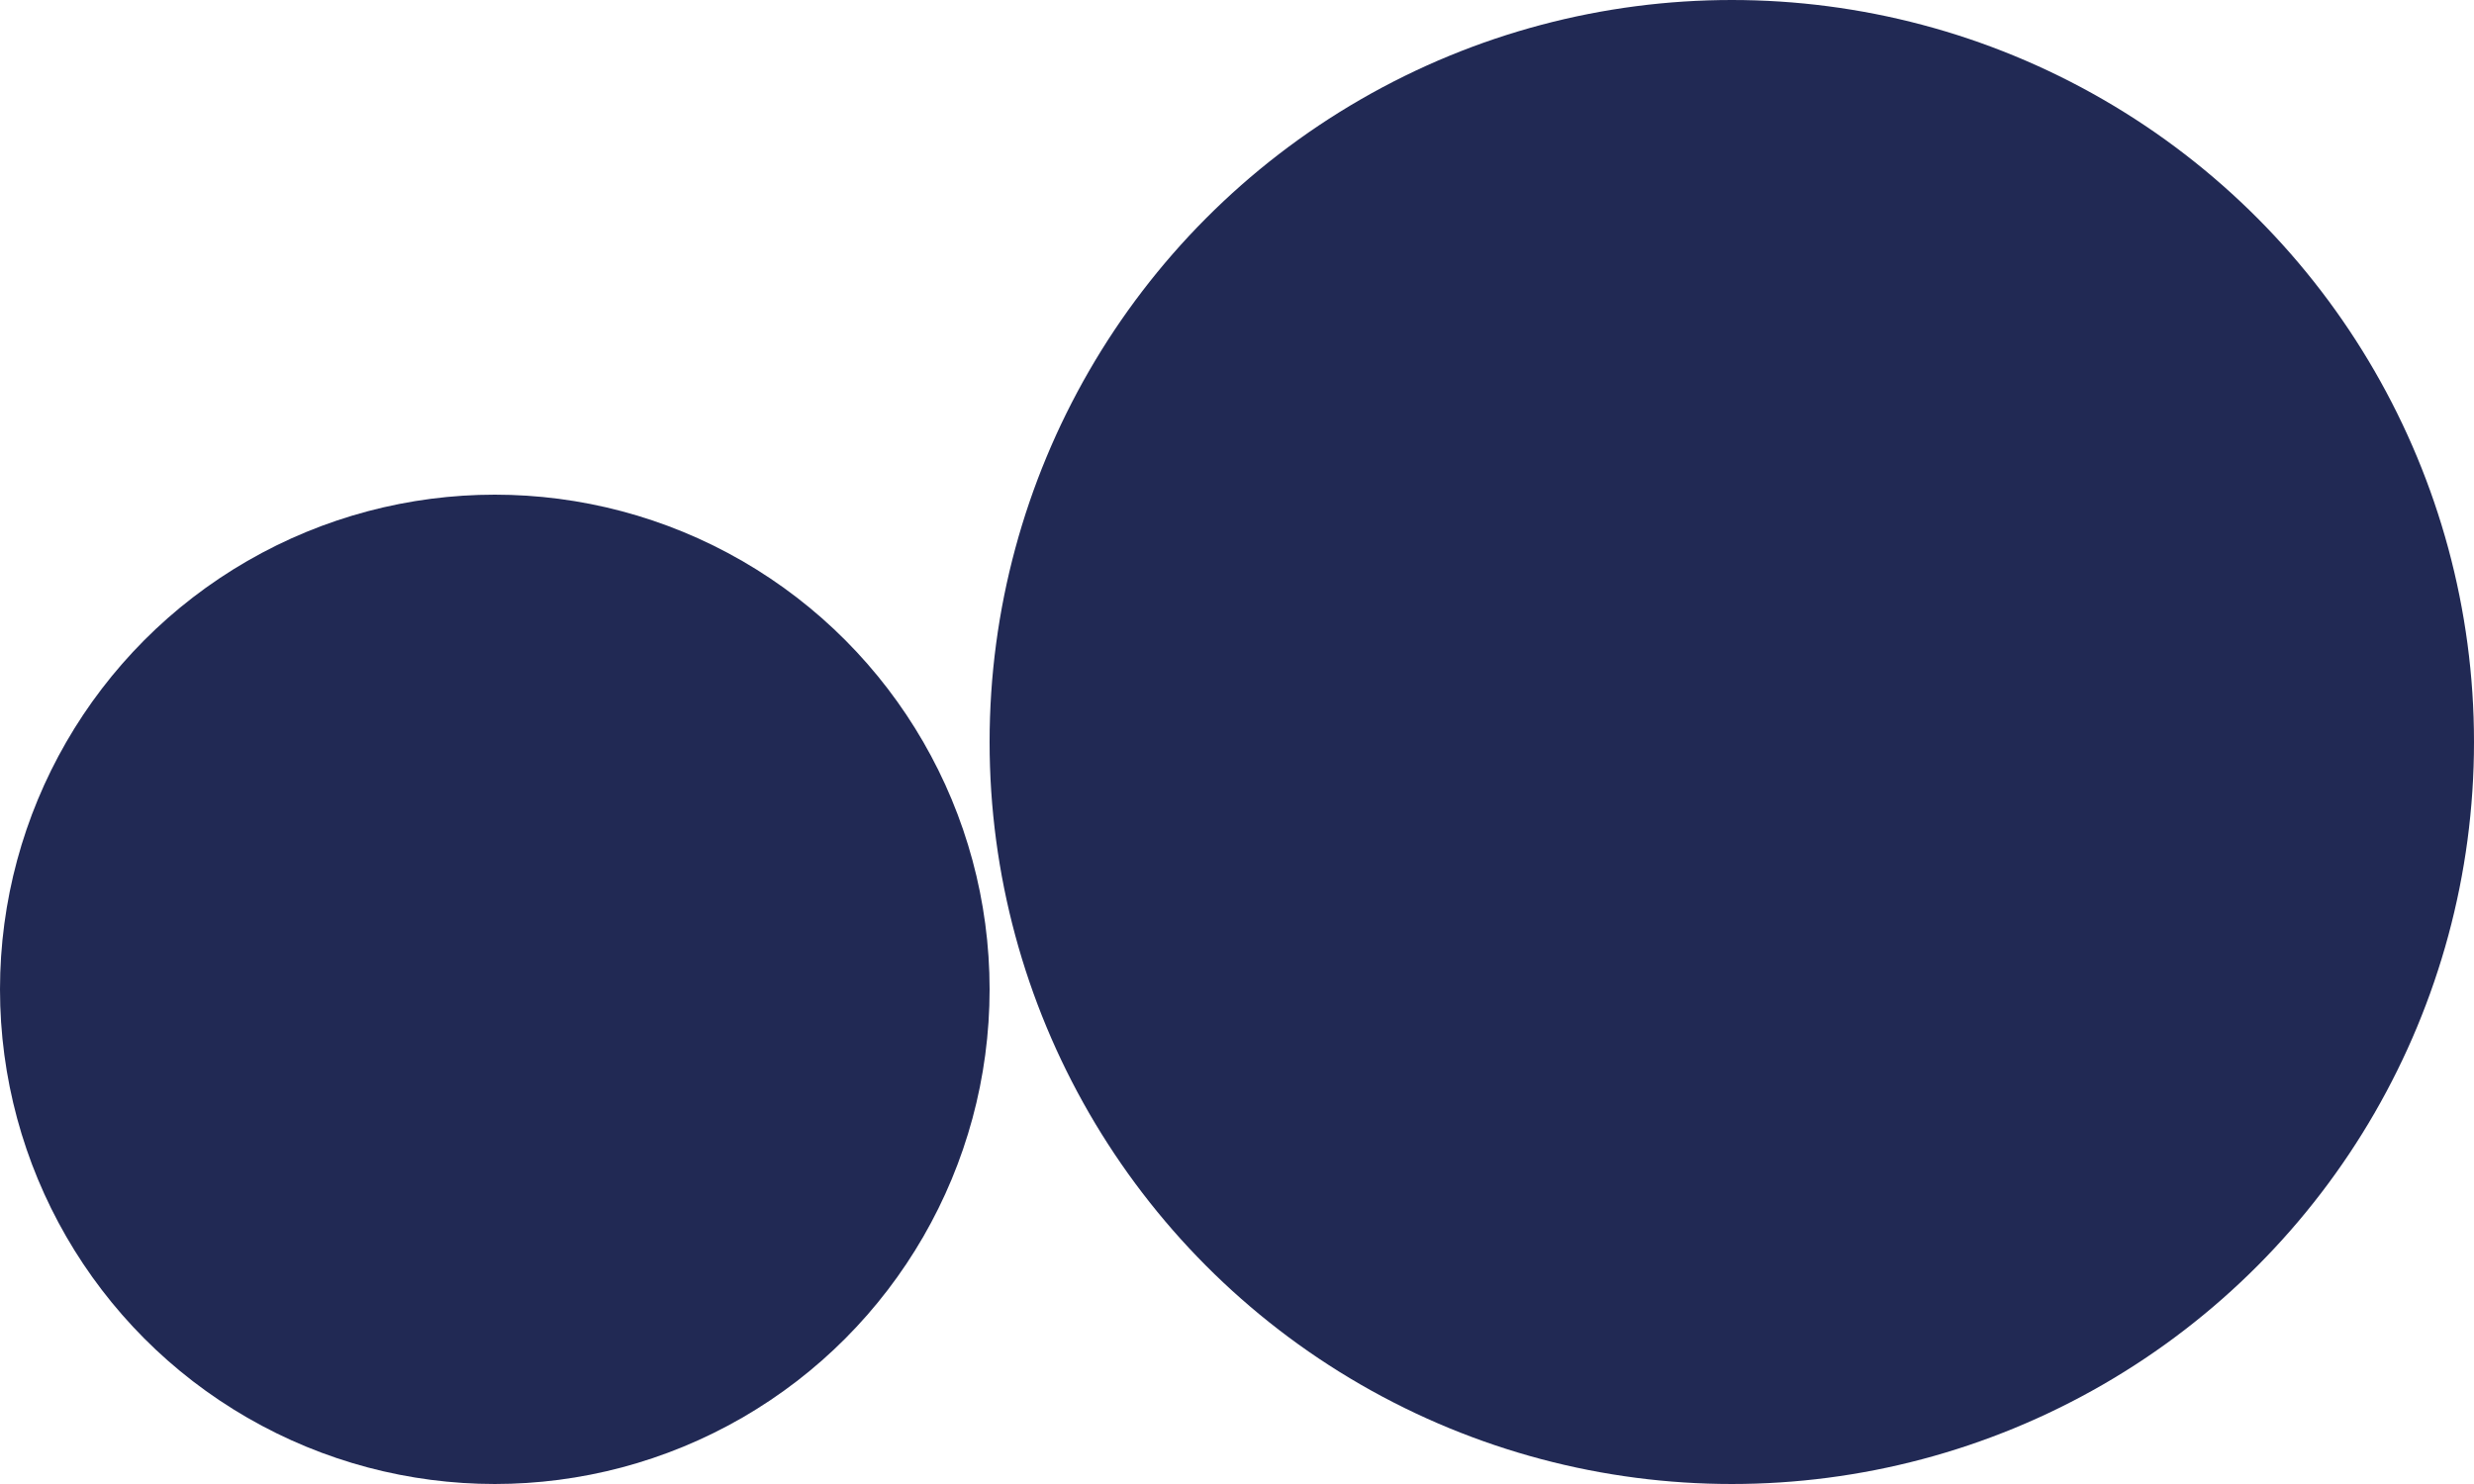
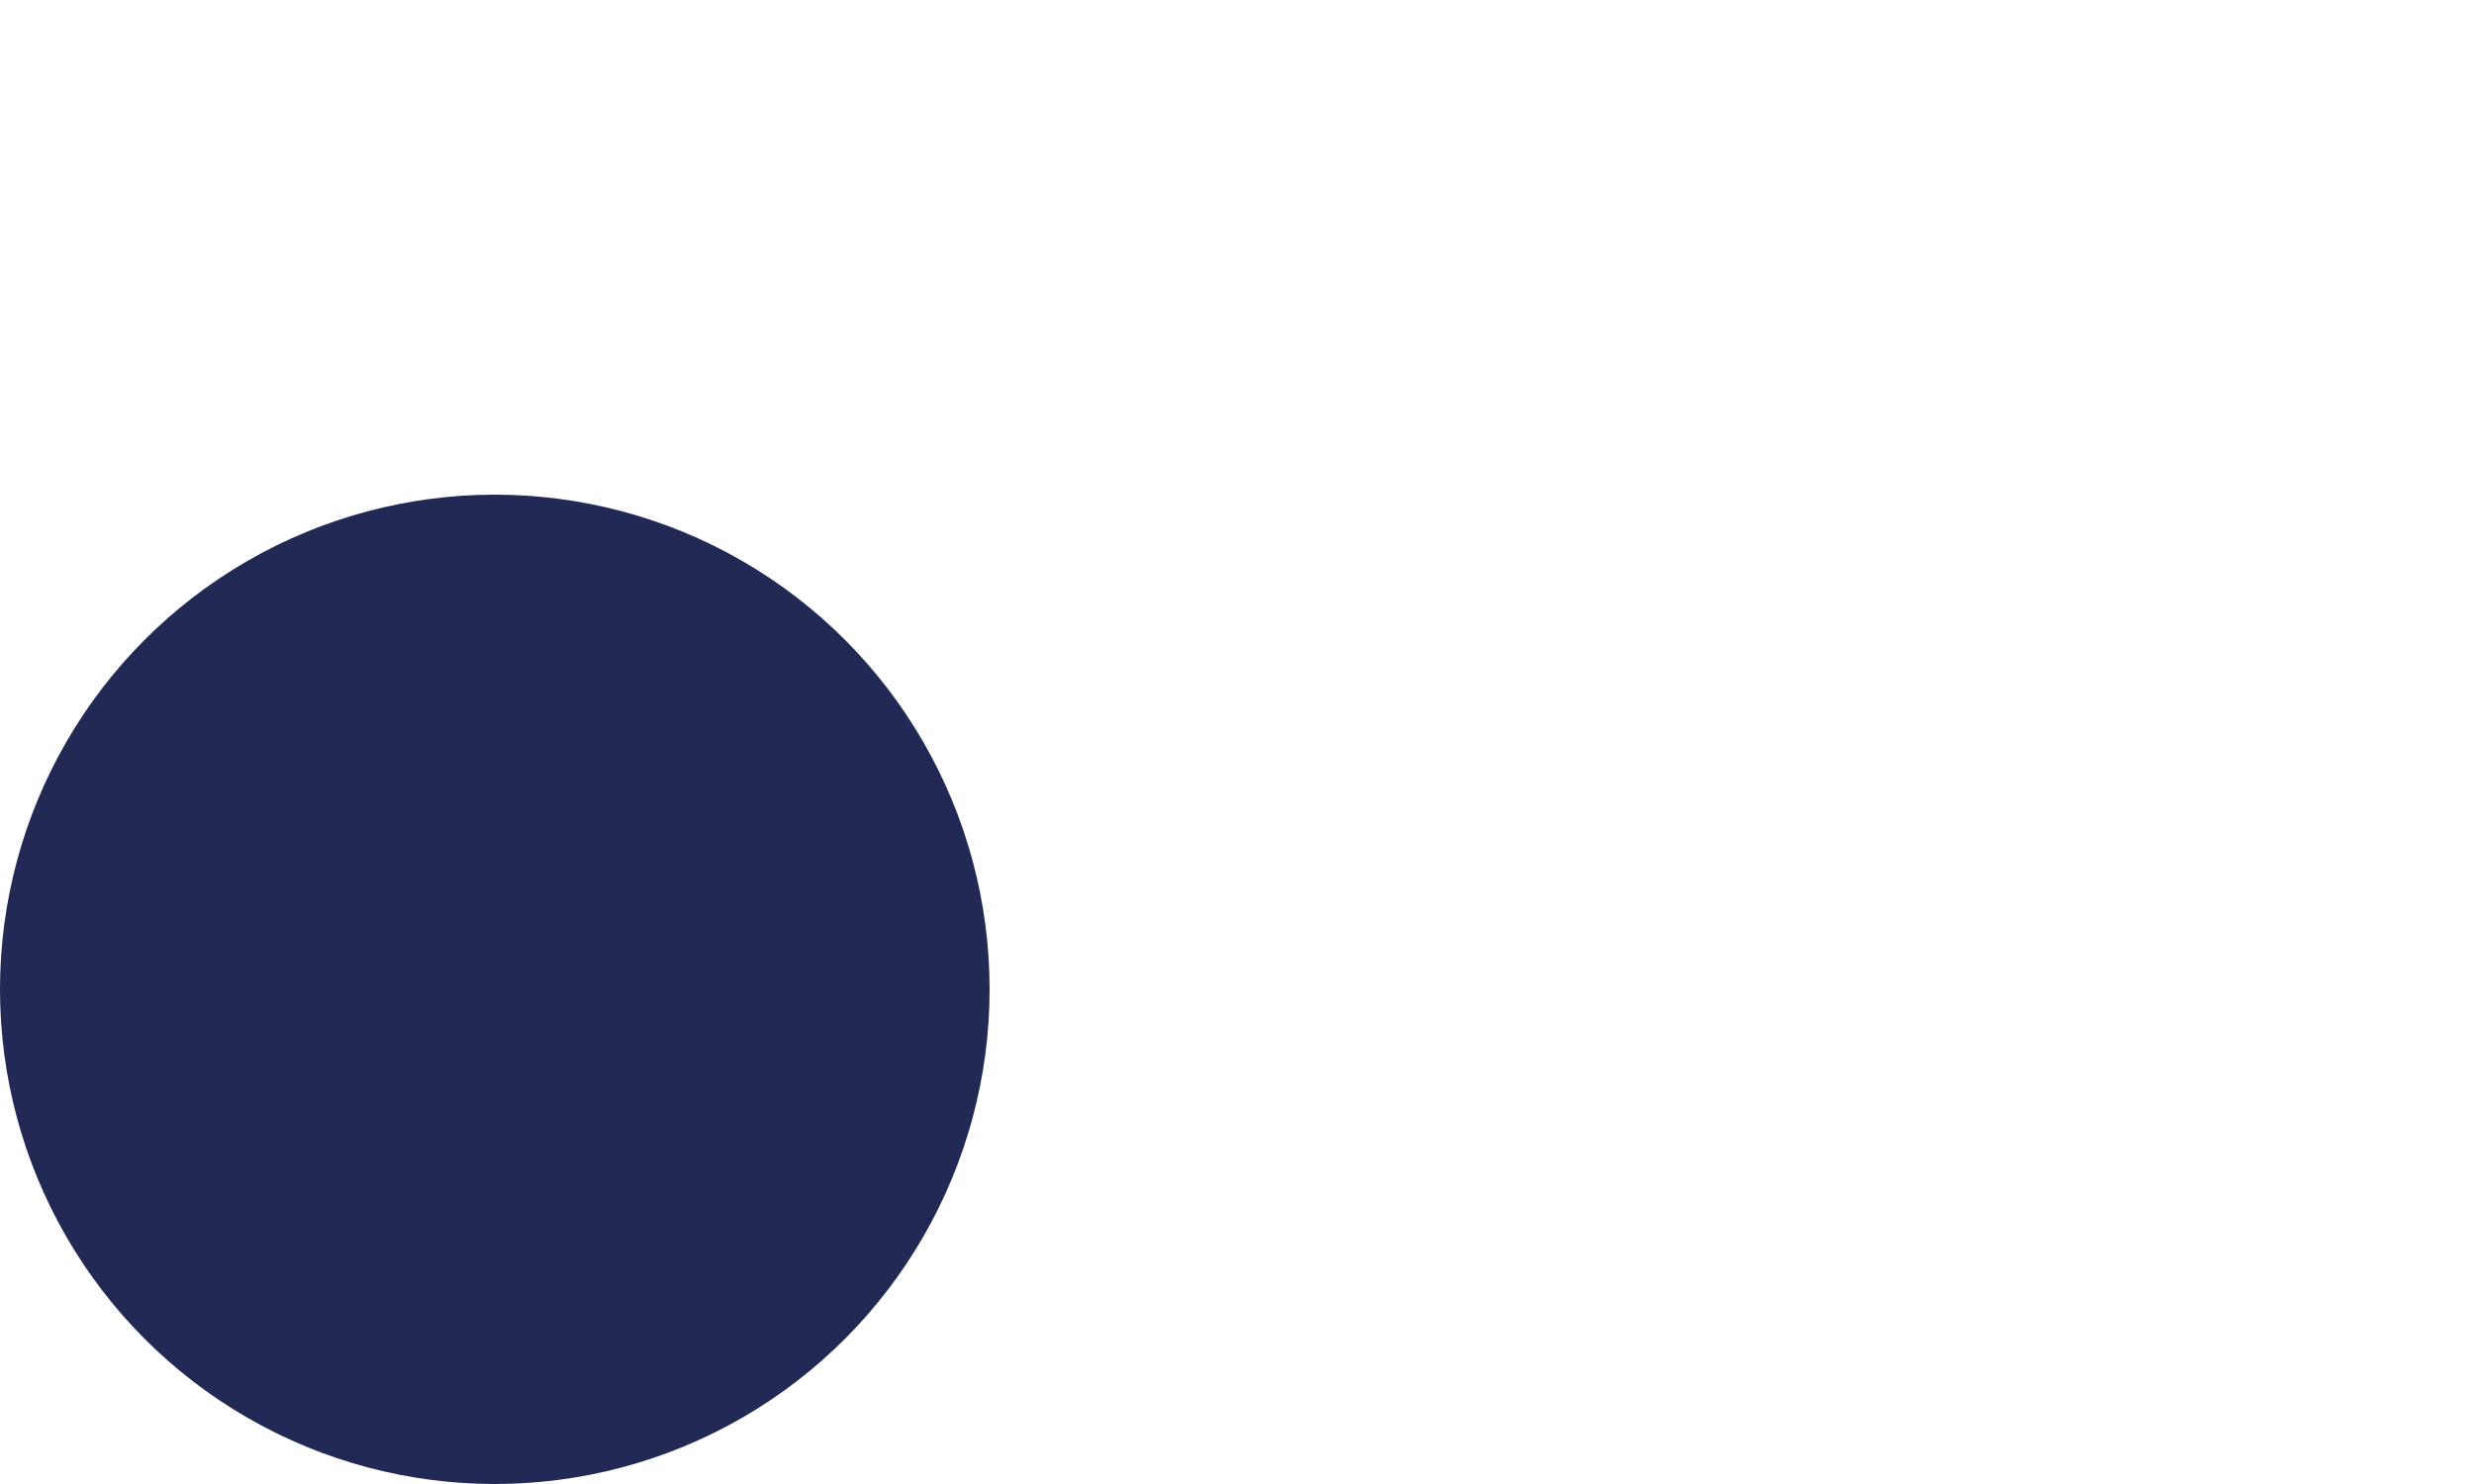
<svg xmlns="http://www.w3.org/2000/svg" viewBox="0 0 50 30">
  <g transform="translate(-25 -20)">
-     <circle cx="15" cy="15" r="15" transform="translate(45 20)" />
    <circle cx="10" cy="10" r="10" transform="translate(25 30)" />
  </g>
  <style>
        circle { fill: #212954; }
        @media (prefers-color-scheme: dark) {
            circle { fill: #FFF; }
        }
    </style>
</svg>